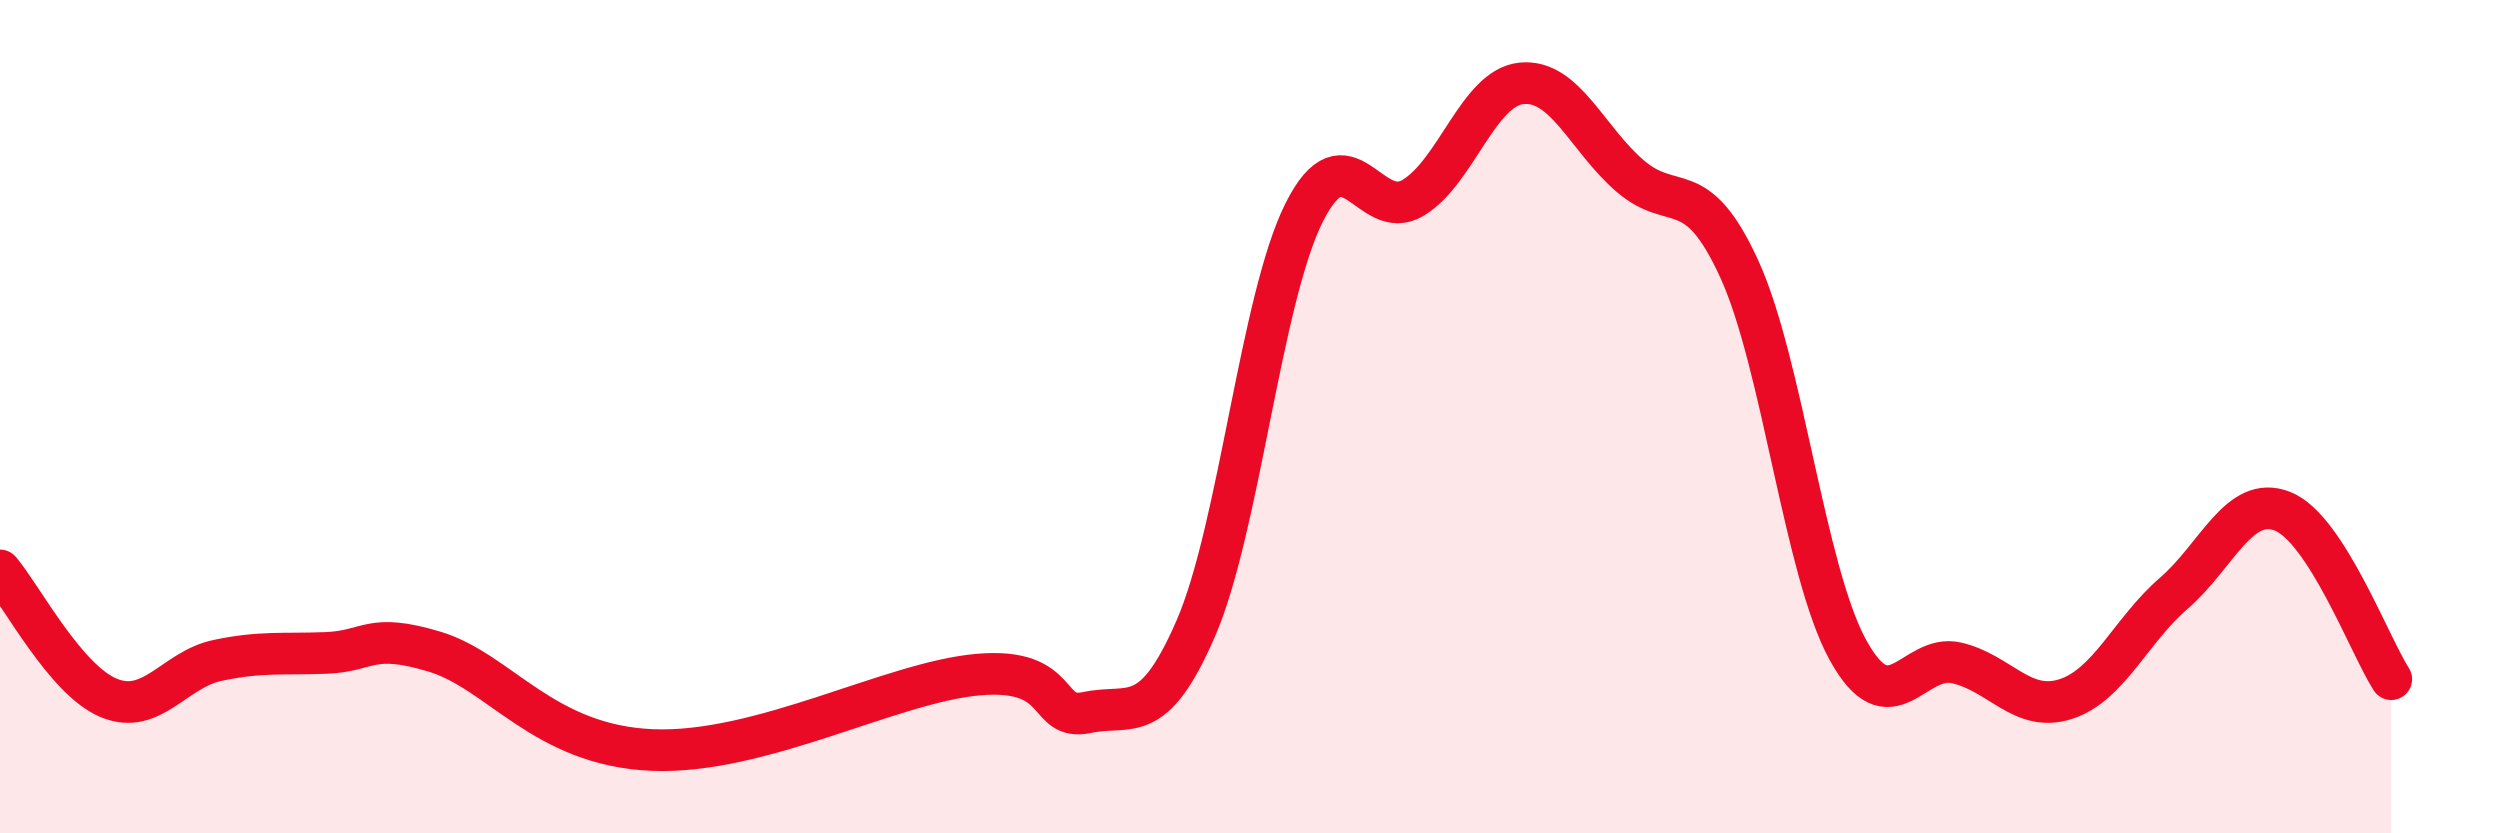
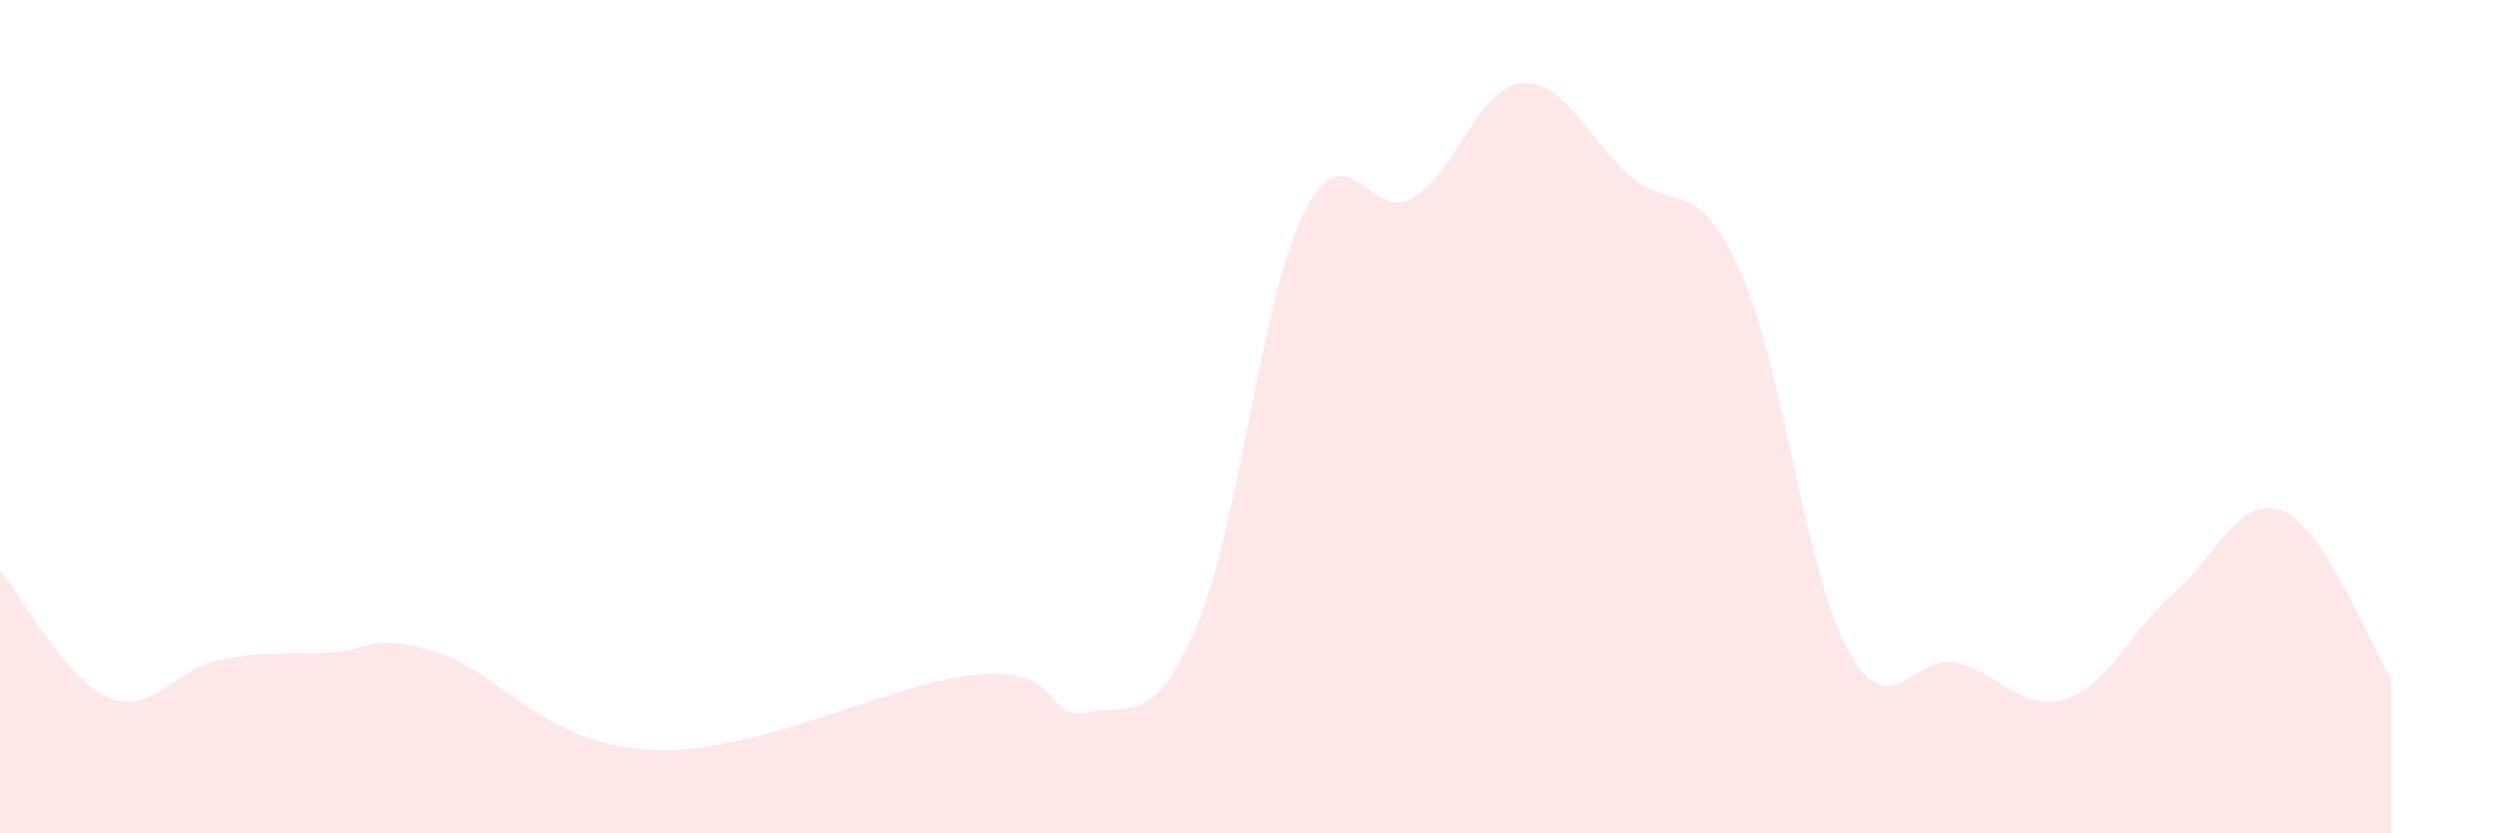
<svg xmlns="http://www.w3.org/2000/svg" width="60" height="20" viewBox="0 0 60 20">
  <path d="M 0,13.69 C 0.52,14.3 1.57,16.32 2.61,16.75 C 3.65,17.18 4.18,16.07 5.22,15.85 C 6.26,15.63 6.79,15.71 7.83,15.67 C 8.87,15.63 8.87,15.17 10.43,15.64 C 11.99,16.11 13.04,17.89 15.65,18 C 18.26,18.11 21.39,16.37 23.48,16.19 C 25.57,16.01 25.05,17.32 26.09,17.1 C 27.13,16.88 27.66,17.48 28.7,15.08 C 29.74,12.68 30.26,7.17 31.3,5.1 C 32.34,3.03 32.87,5.37 33.91,4.75 C 34.95,4.13 35.48,2.1 36.52,2 C 37.56,1.9 38.09,3.34 39.13,4.23 C 40.17,5.12 40.7,4.18 41.74,6.45 C 42.78,8.72 43.31,13.71 44.35,15.6 C 45.39,17.49 45.92,15.67 46.96,15.91 C 48,16.15 48.53,17.11 49.57,16.78 C 50.61,16.45 51.13,15.14 52.17,14.24 C 53.21,13.34 53.74,11.86 54.78,12.27 C 55.82,12.68 56.87,15.49 57.39,16.3L57.39 20L0 20Z" fill="#EB0A25" opacity="0.1" stroke-linecap="round" stroke-linejoin="round" />
-   <path d="M 0,13.69 C 0.52,14.3 1.57,16.32 2.61,16.75 C 3.65,17.18 4.18,16.07 5.22,15.85 C 6.26,15.63 6.79,15.71 7.83,15.67 C 8.87,15.63 8.87,15.17 10.43,15.64 C 11.99,16.11 13.04,17.89 15.65,18 C 18.26,18.11 21.39,16.37 23.48,16.19 C 25.57,16.01 25.05,17.32 26.09,17.1 C 27.13,16.88 27.66,17.48 28.7,15.08 C 29.74,12.68 30.26,7.17 31.3,5.1 C 32.34,3.03 32.87,5.37 33.91,4.75 C 34.95,4.13 35.48,2.1 36.52,2 C 37.56,1.9 38.09,3.34 39.13,4.23 C 40.17,5.12 40.7,4.18 41.74,6.45 C 42.78,8.72 43.31,13.71 44.35,15.6 C 45.39,17.49 45.92,15.67 46.96,15.91 C 48,16.15 48.53,17.11 49.57,16.78 C 50.61,16.45 51.13,15.14 52.17,14.24 C 53.21,13.34 53.74,11.86 54.78,12.27 C 55.82,12.68 56.87,15.49 57.39,16.3" stroke="#EB0A25" stroke-width="1" fill="none" stroke-linecap="round" stroke-linejoin="round" />
</svg>